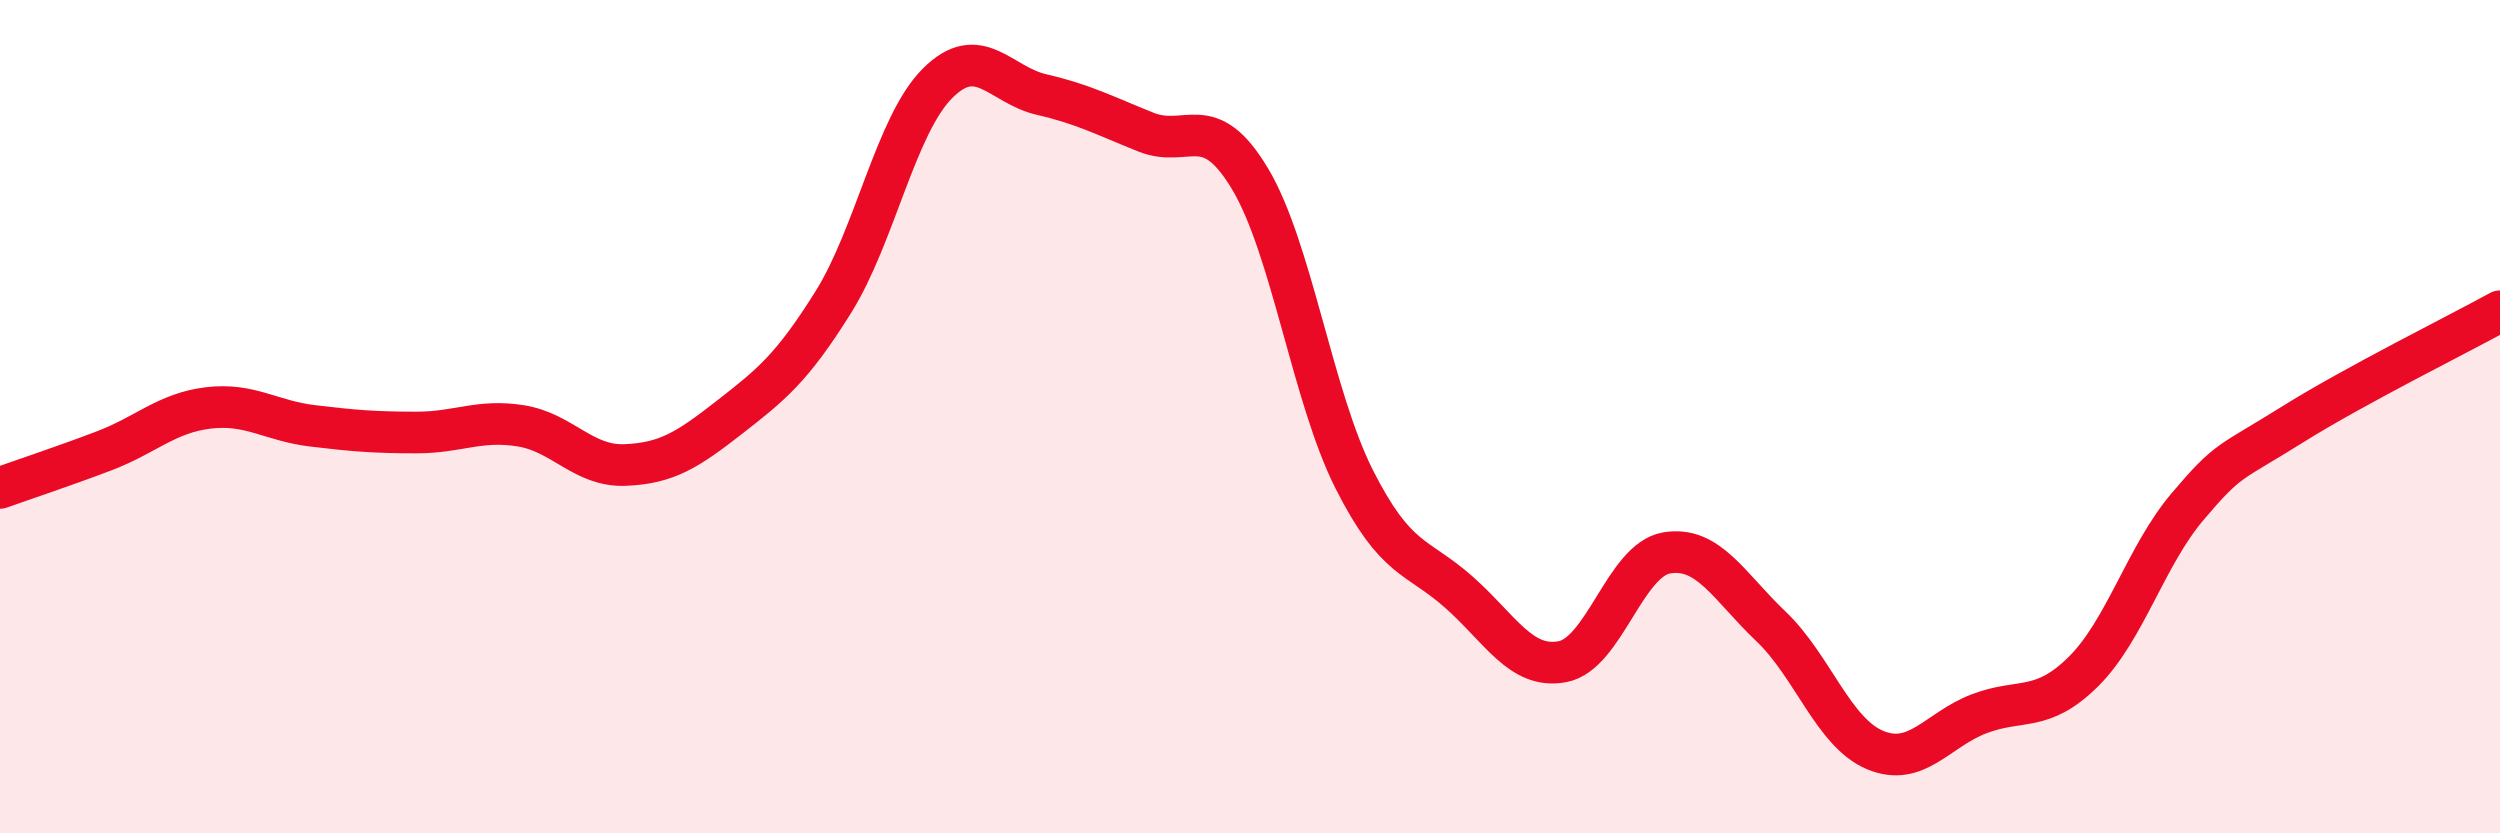
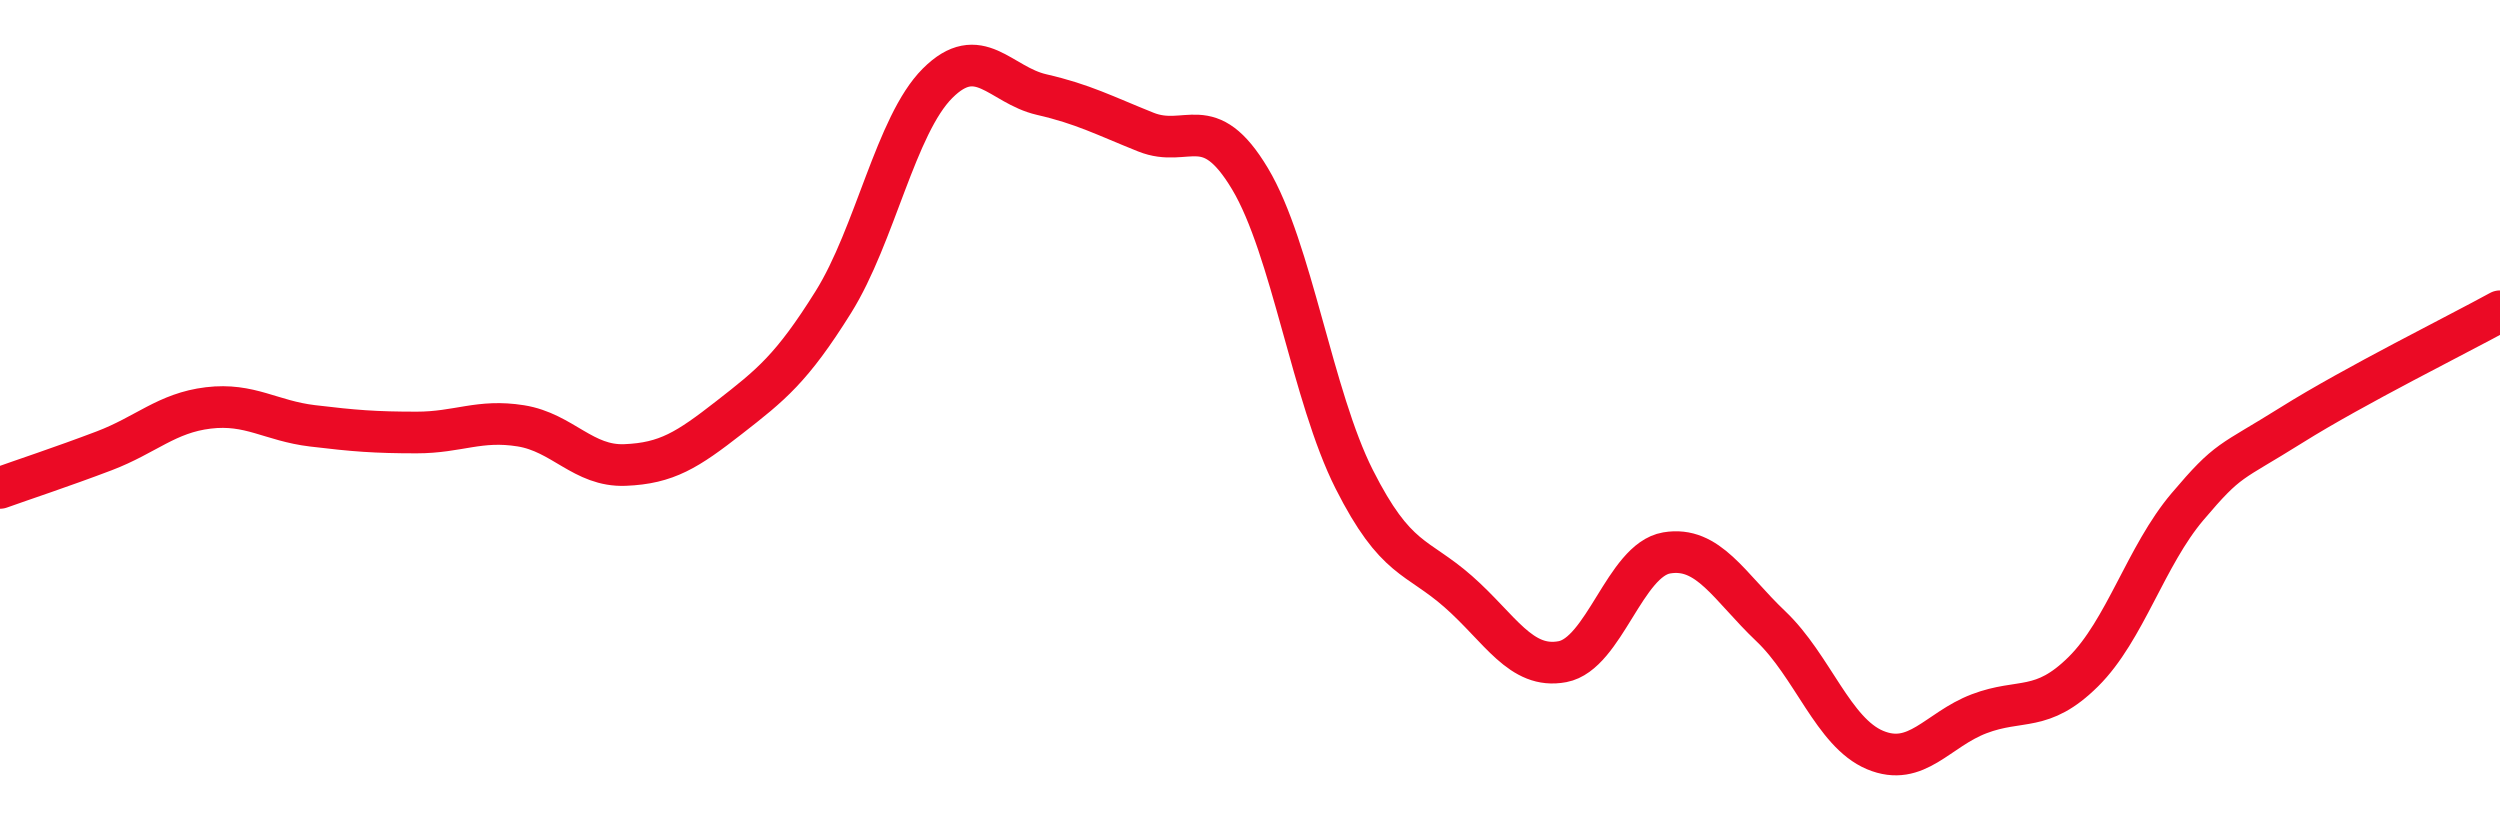
<svg xmlns="http://www.w3.org/2000/svg" width="60" height="20" viewBox="0 0 60 20">
-   <path d="M 0,11.71 C 0.5,11.53 1.5,11.2 2.5,10.82 C 3.5,10.44 4,9.91 5,9.79 C 6,9.67 6.5,10.1 7.5,10.22 C 8.5,10.34 9,10.38 10,10.38 C 11,10.38 11.5,10.06 12.5,10.22 C 13.5,10.38 14,11.2 15,11.16 C 16,11.12 16.5,10.8 17.5,10.02 C 18.5,9.24 19,8.85 20,7.25 C 21,5.65 21.5,3 22.5,2 C 23.5,1 24,2.04 25,2.27 C 26,2.5 26.5,2.77 27.5,3.17 C 28.5,3.57 29,2.62 30,4.29 C 31,5.96 31.5,9.52 32.5,11.5 C 33.5,13.48 34,13.32 35,14.2 C 36,15.08 36.5,16.07 37.5,15.88 C 38.5,15.69 39,13.44 40,13.27 C 41,13.1 41.5,14.08 42.5,15.03 C 43.5,15.98 44,17.58 45,18 C 46,18.42 46.5,17.51 47.5,17.13 C 48.5,16.75 49,17.11 50,16.12 C 51,15.13 51.5,13.34 52.5,12.16 C 53.5,10.98 53.5,11.14 55,10.2 C 56.5,9.26 59,8.02 60,7.47L60 20L0 20Z" fill="#EB0A25" opacity="0.1" stroke-linecap="round" stroke-linejoin="round" />
  <path d="M 0,11.71 C 0.5,11.53 1.5,11.2 2.5,10.82 C 3.5,10.44 4,9.91 5,9.79 C 6,9.67 6.5,10.1 7.5,10.22 C 8.5,10.34 9,10.38 10,10.38 C 11,10.38 11.5,10.06 12.5,10.22 C 13.5,10.38 14,11.2 15,11.16 C 16,11.12 16.5,10.8 17.5,10.02 C 18.5,9.24 19,8.85 20,7.25 C 21,5.65 21.5,3 22.5,2 C 23.5,1 24,2.04 25,2.27 C 26,2.5 26.5,2.77 27.5,3.17 C 28.5,3.57 29,2.62 30,4.29 C 31,5.96 31.5,9.52 32.5,11.5 C 33.5,13.48 34,13.32 35,14.2 C 36,15.08 36.5,16.07 37.5,15.88 C 38.5,15.69 39,13.44 40,13.27 C 41,13.1 41.5,14.08 42.5,15.03 C 43.5,15.98 44,17.58 45,18 C 46,18.42 46.5,17.51 47.5,17.13 C 48.5,16.75 49,17.11 50,16.12 C 51,15.13 51.5,13.34 52.5,12.16 C 53.5,10.98 53.5,11.14 55,10.2 C 56.5,9.26 59,8.02 60,7.47" stroke="#EB0A25" stroke-width="1" fill="none" stroke-linecap="round" stroke-linejoin="round" />
</svg>